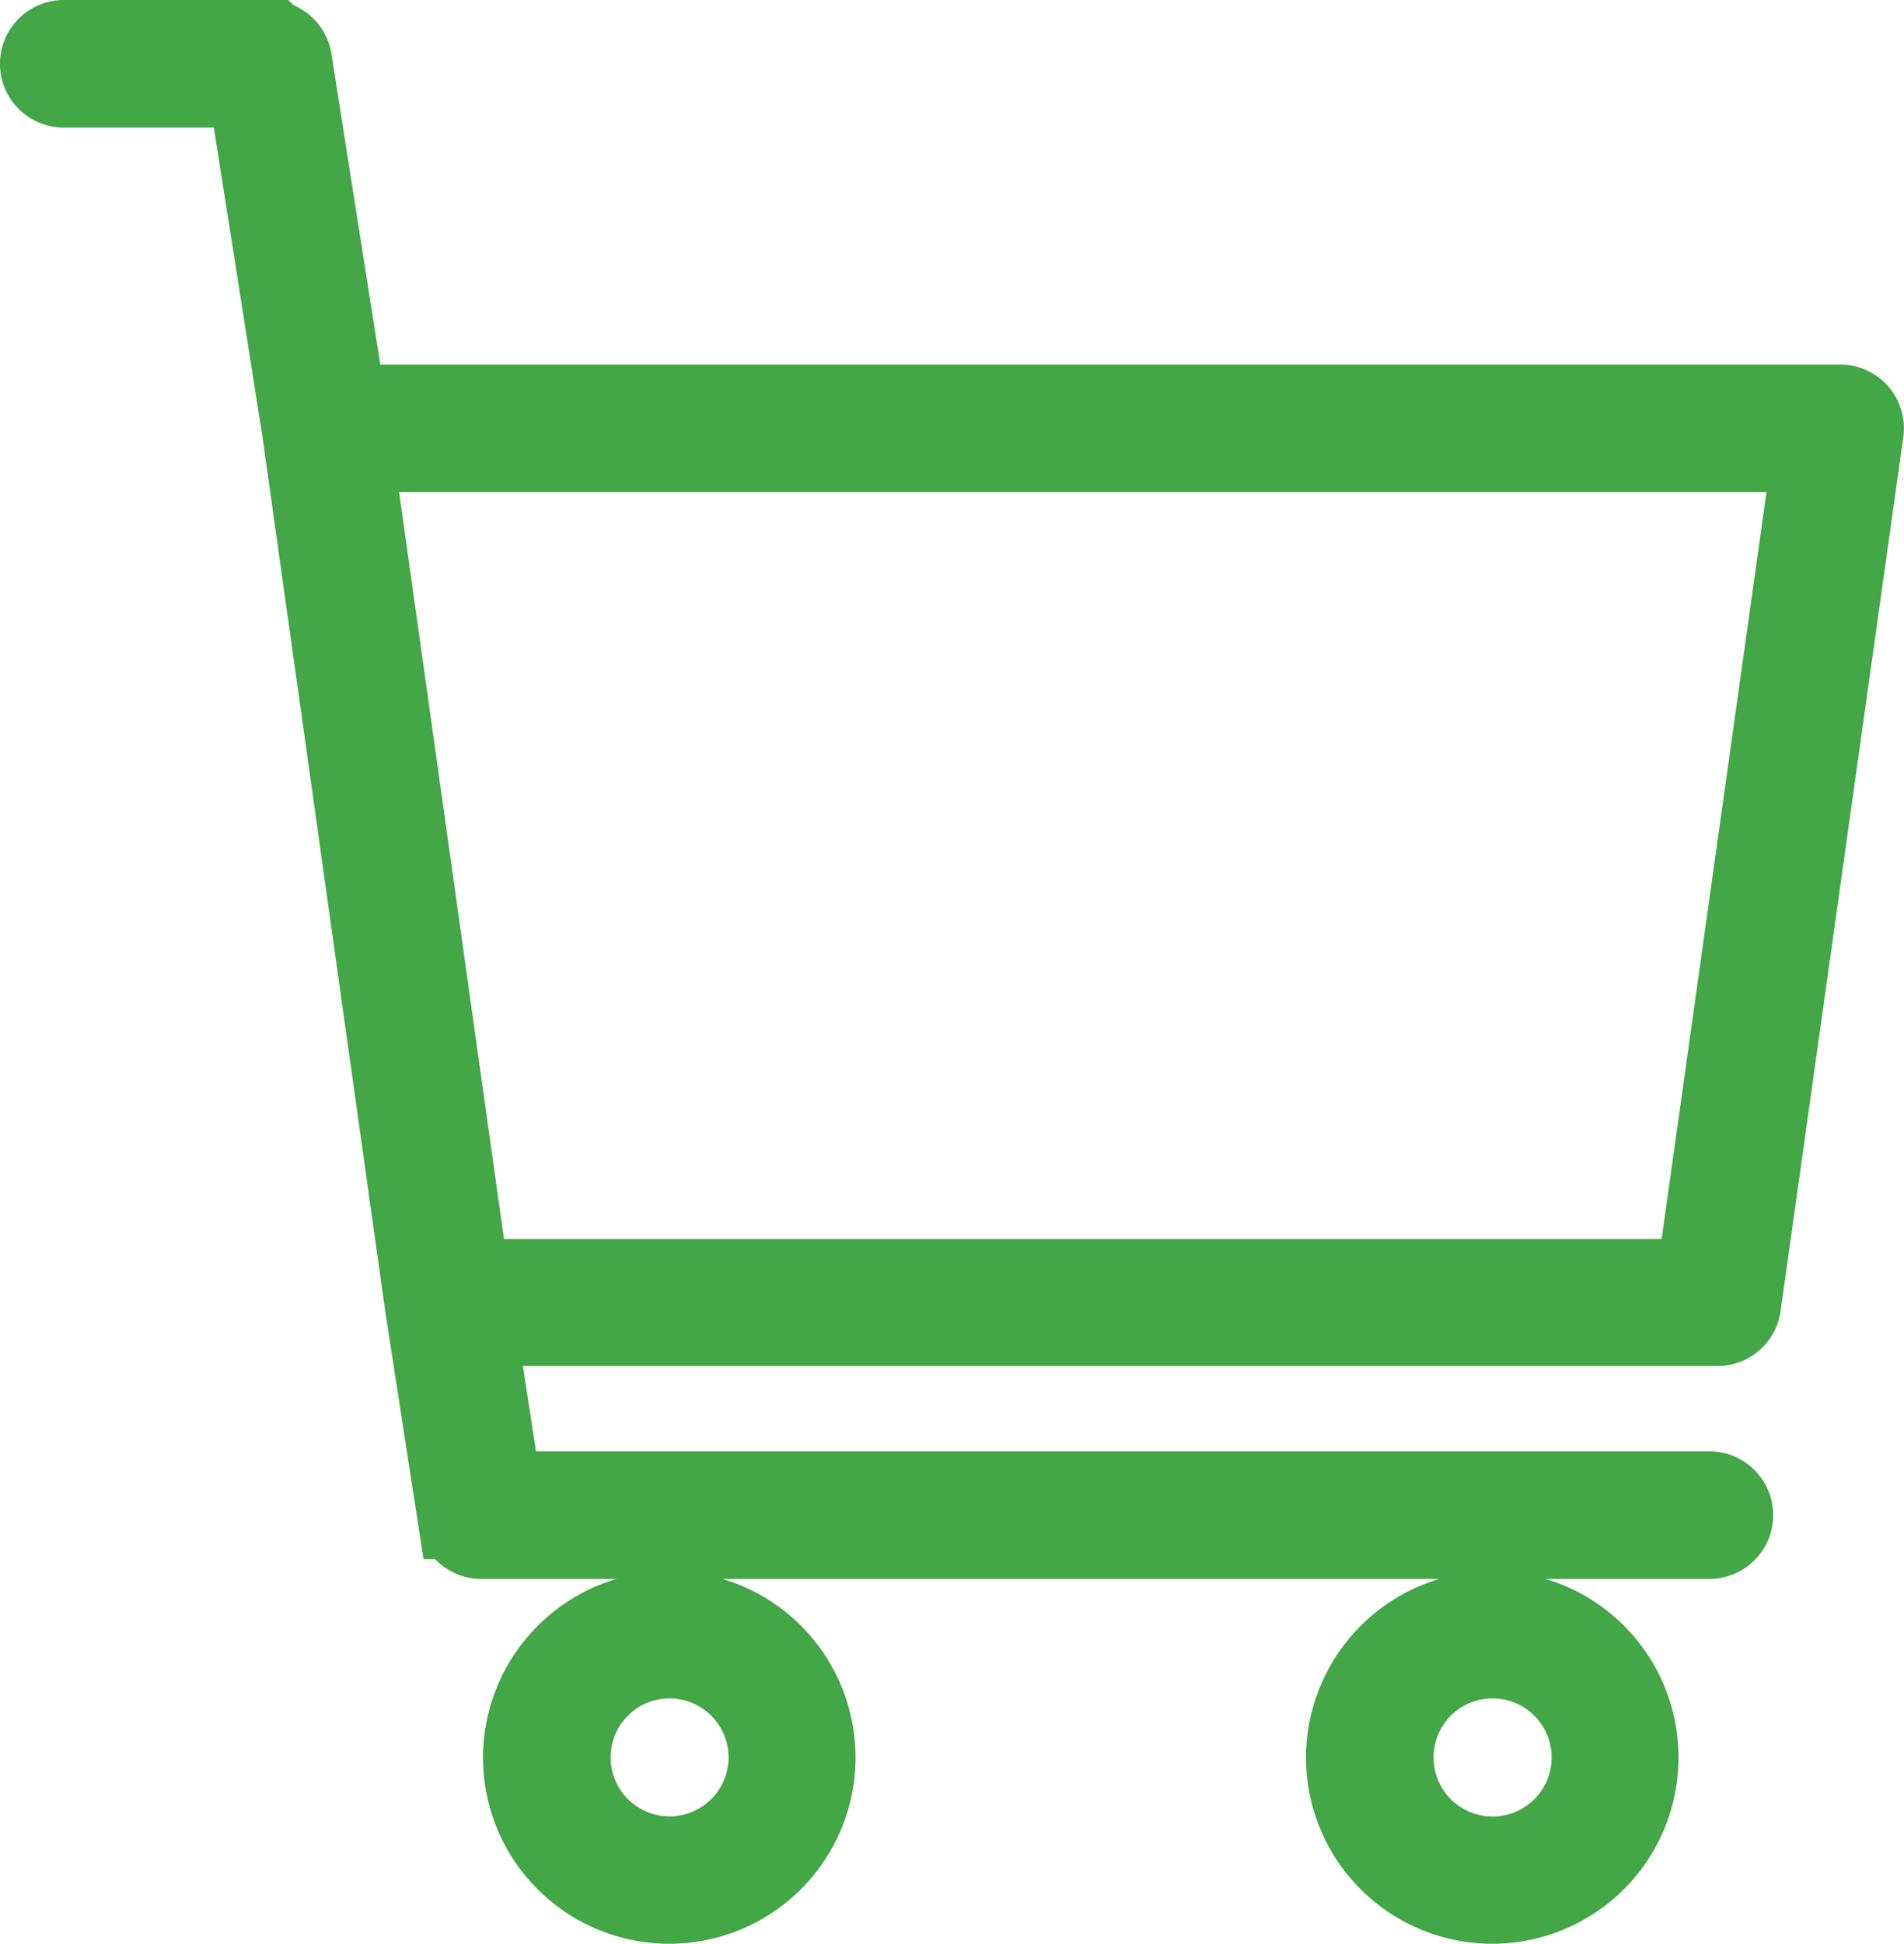
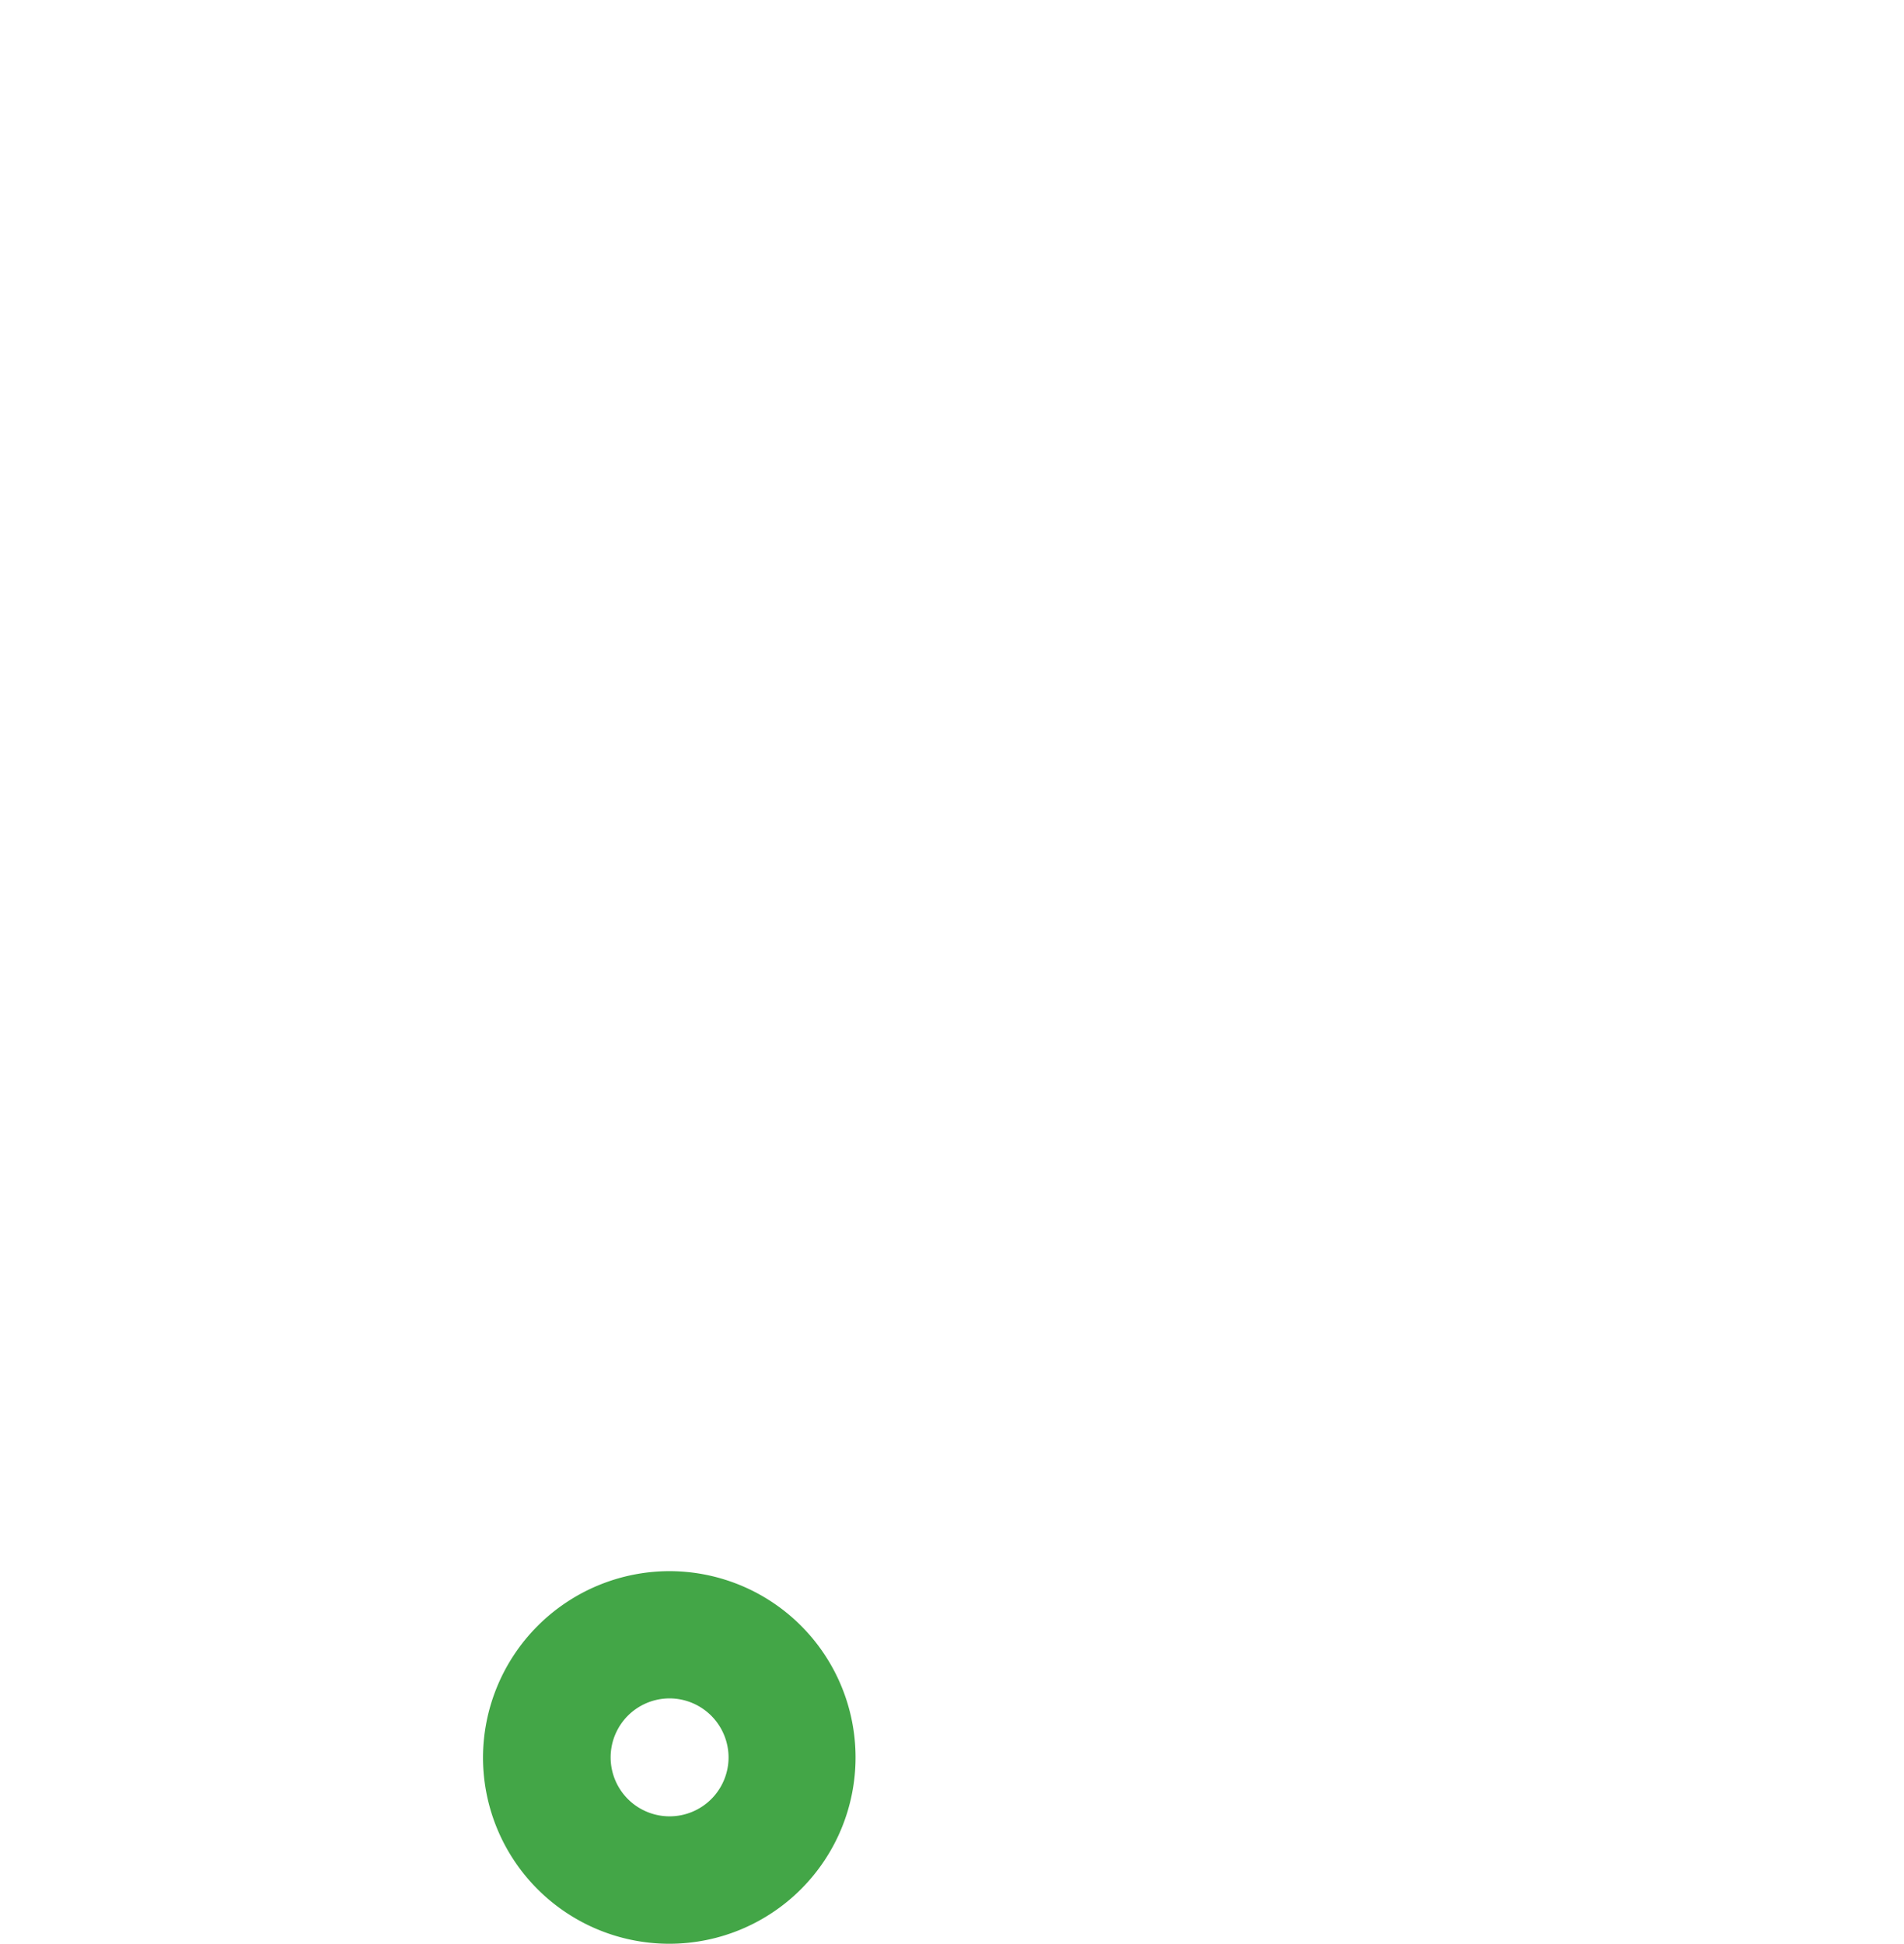
<svg xmlns="http://www.w3.org/2000/svg" width="23.51" height="24" viewBox="0 0 23.51 24">
  <defs>
    <style>
            .cls-1{fill:#43a647;stroke:#43a647}
        </style>
  </defs>
  <g id="noun_shopping_1181749" transform="translate(-10.478 -9.5)">
-     <path id="Tracé_452" d="M11.265 10.575h2.281l.669 4.255 1.515 10.79.406 2.628a.287.287 0 0 0 .284.244h15.165a.287.287 0 1 0 0-.575H16.668l-.317-2.053h15.333a.287.287 0 0 0 .285-.248l1.516-10.795a.287.287 0 0 0-.285-.321H14.746l-.669-4.255a.288.288 0 0 0-.284-.245h-2.528a.287.287 0 0 0 0 .575zm21.6 4.5l-1.435 10.22H16.266l-1.435-10.22z" class="cls-1" />
    <path id="Tracé_453" d="M31.722 79.256a1.8 1.8 0 1 0 1.8-1.8 1.806 1.806 0 0 0-1.8 1.8zm3.032 0a1.228 1.228 0 1 1-1.228-1.229 1.23 1.23 0 0 1 1.228 1.229z" class="cls-1" transform="translate(-14.78 -48.06)" />
-     <path id="Tracé_454" d="M67.067 79.256a1.8 1.8 0 1 0 1.8-1.8 1.806 1.806 0 0 0-1.8 1.8zm3.033 0a1.229 1.229 0 1 1-1.228-1.229 1.23 1.23 0 0 1 1.228 1.229z" class="cls-1" transform="translate(-39.963 -48.06)" />
  </g>
</svg>